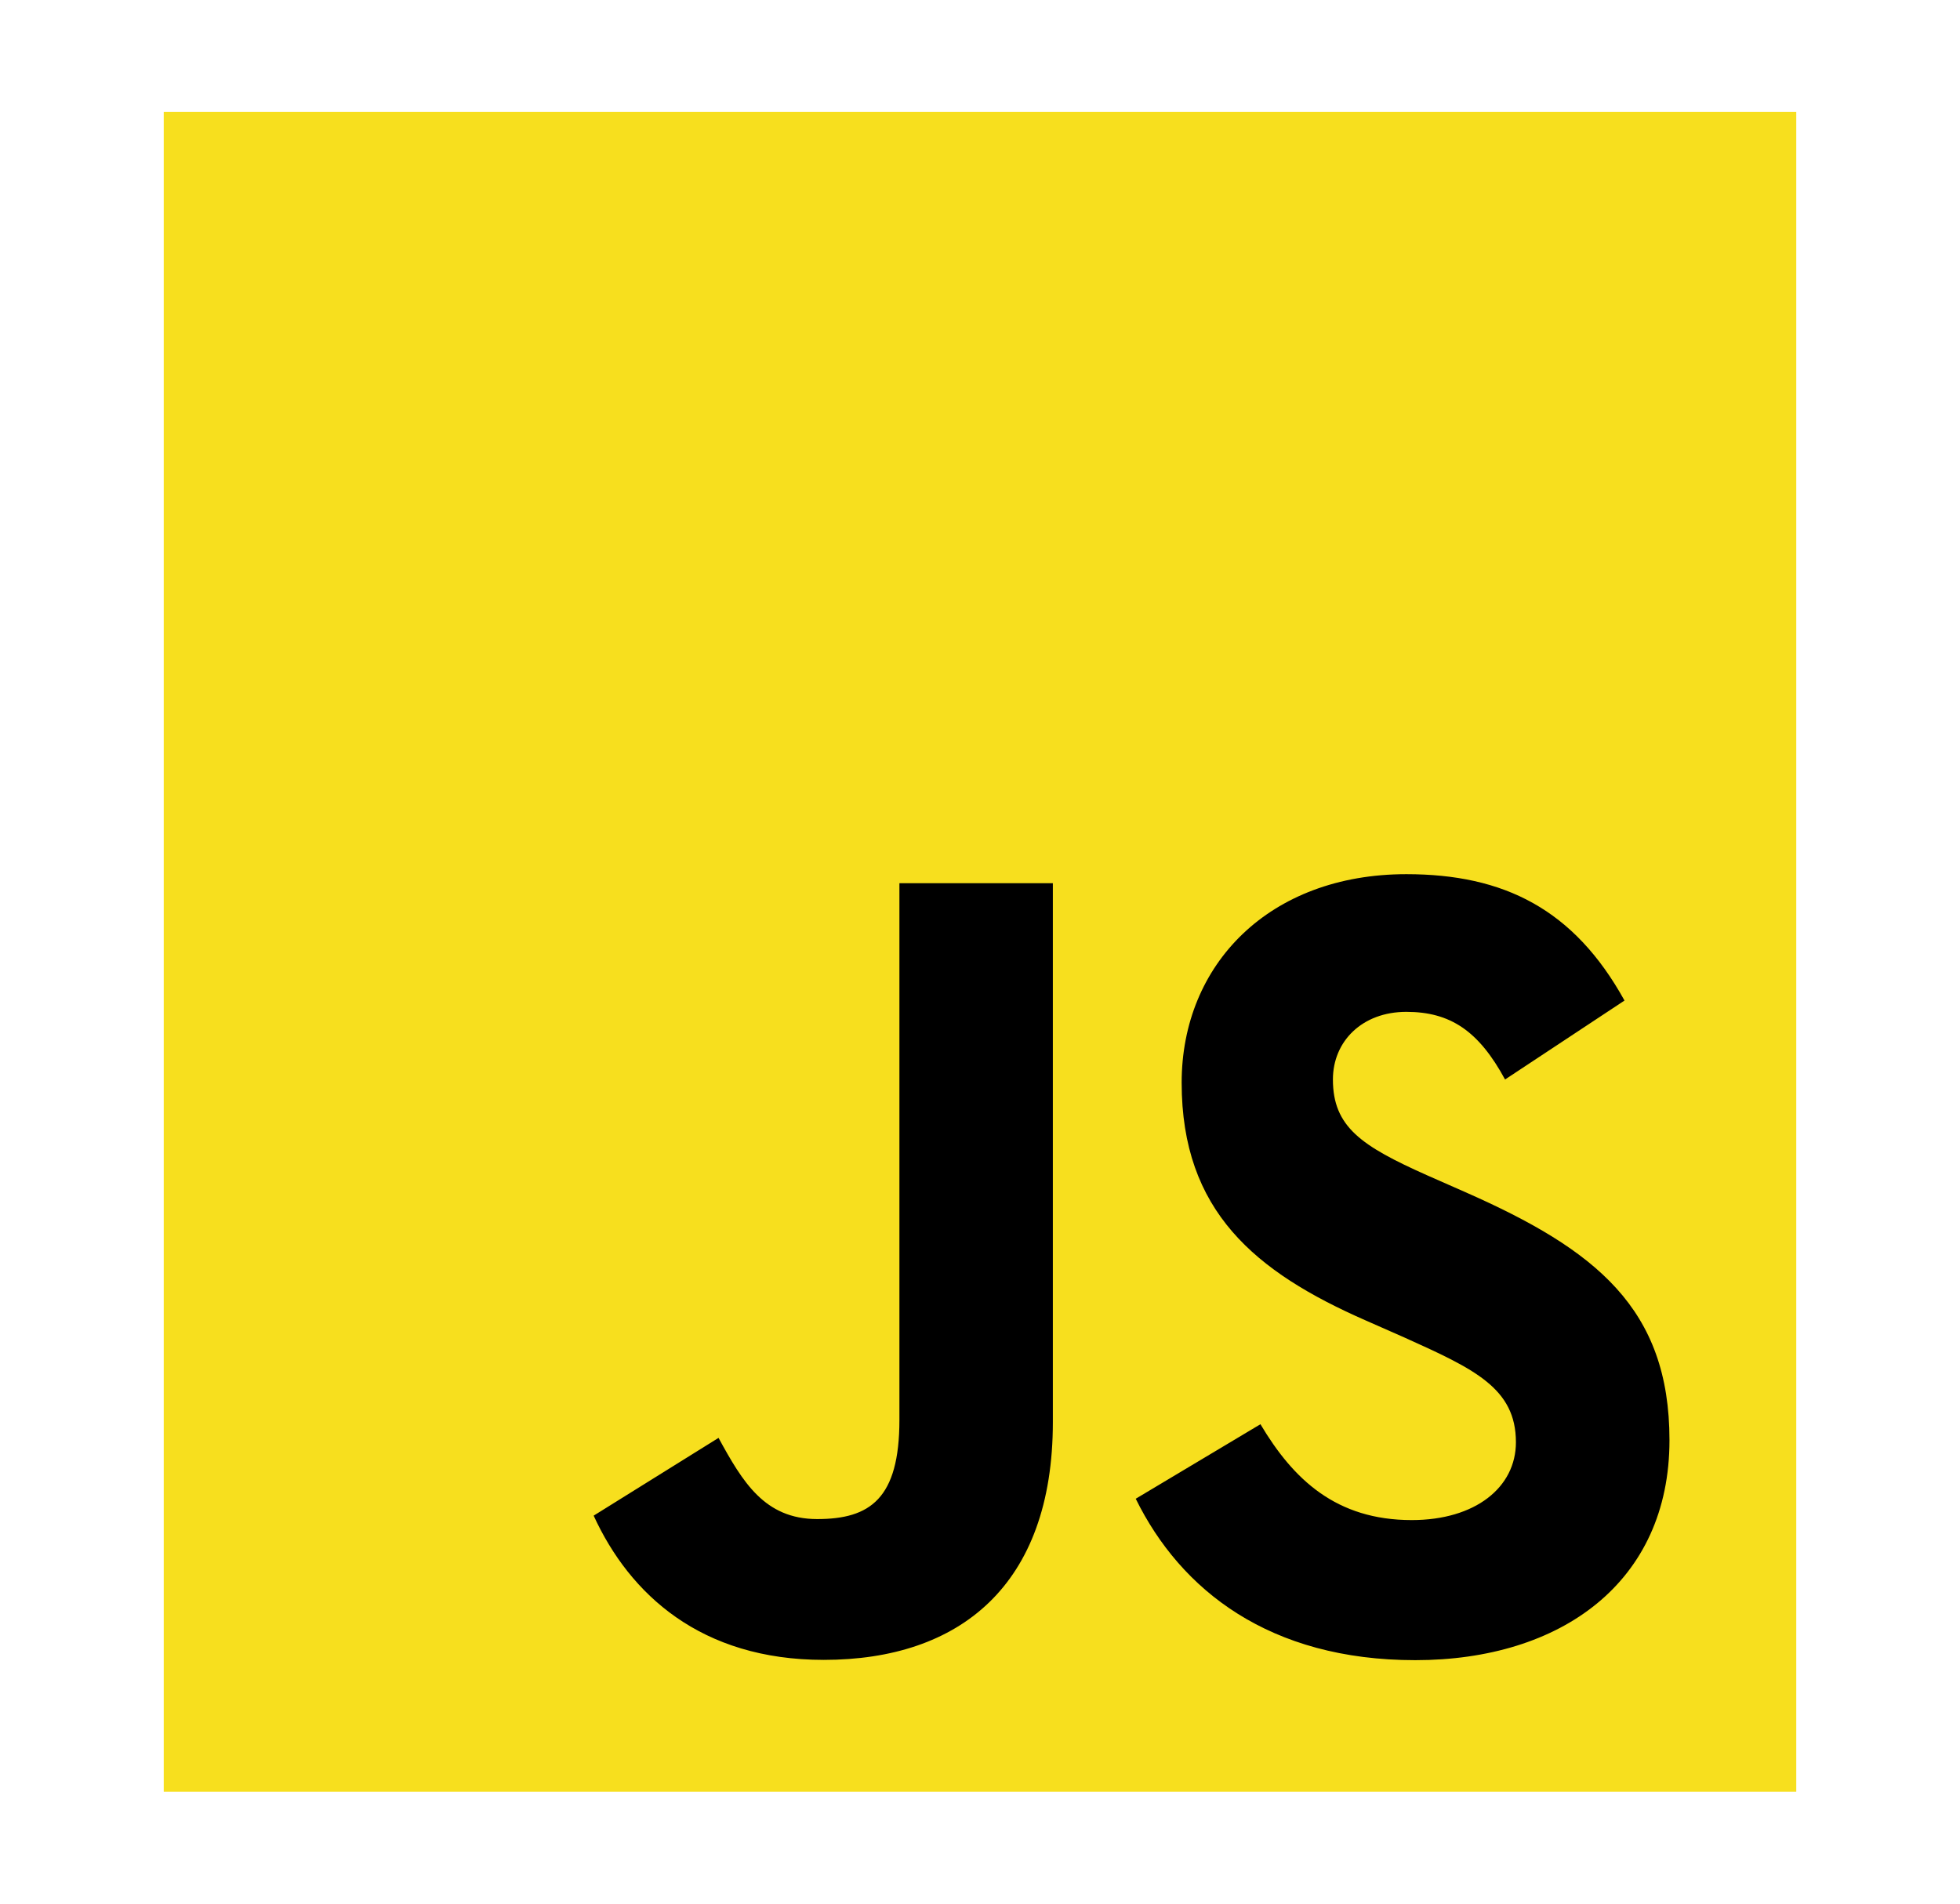
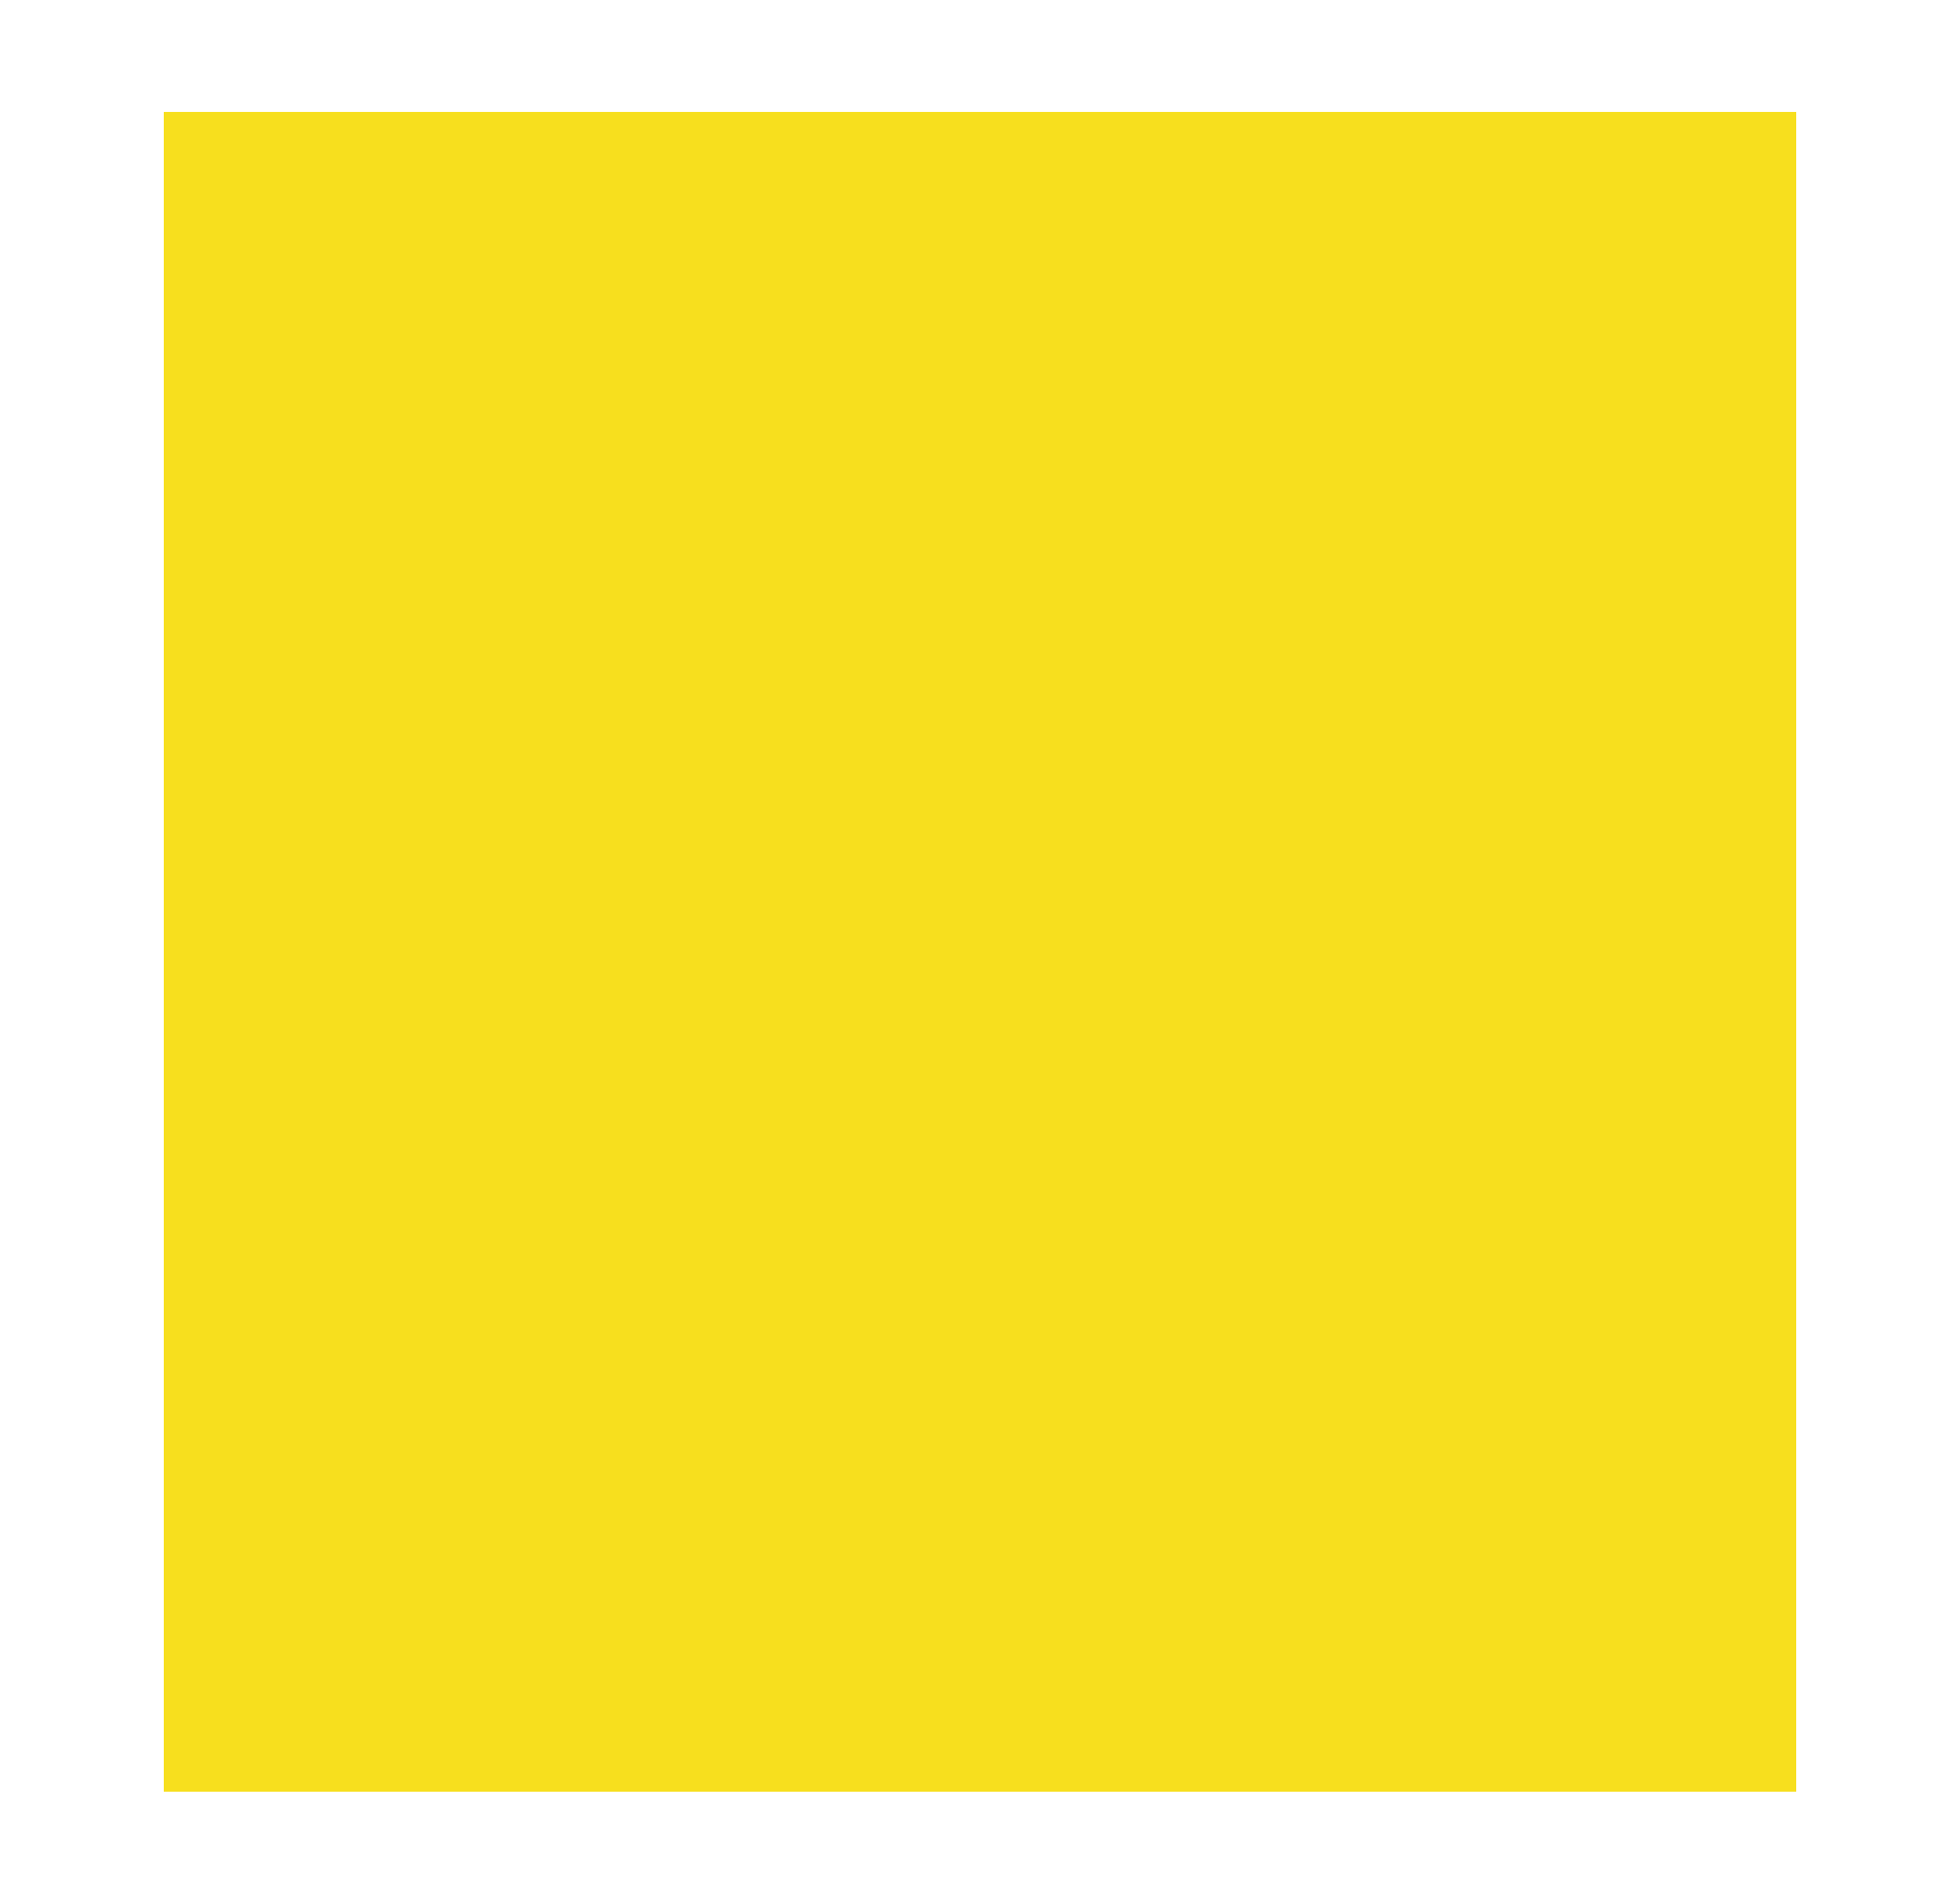
<svg xmlns="http://www.w3.org/2000/svg" width="35" height="34" viewBox="0 0 35 34" fill="none">
  <path d="M32.076 2H2.924V32H32.076V2Z" fill="#F7DF1E" />
-   <path d="M22.508 25.437C23.095 26.424 23.859 27.149 25.21 27.149C26.345 27.149 27.07 26.565 27.07 25.759C27.07 24.792 26.325 24.45 25.076 23.887L24.391 23.585C22.414 22.718 21.101 21.632 21.101 19.337C21.101 17.223 22.666 15.613 25.113 15.613C26.854 15.613 28.106 16.237 29.009 17.87L26.876 19.28C26.406 18.413 25.899 18.072 25.113 18.072C24.326 18.072 23.802 18.596 23.802 19.28C23.802 20.126 24.311 20.468 25.486 20.992L26.171 21.294C28.498 22.321 29.812 23.368 29.812 25.722C29.812 28.26 27.875 29.651 25.273 29.651C22.671 29.651 21.085 28.403 20.281 26.768L22.508 25.437ZM12.831 25.681C13.261 26.467 13.652 27.131 14.593 27.131C15.535 27.131 16.061 26.769 16.061 25.36V15.774H18.801V25.398C18.801 28.317 17.137 29.646 14.71 29.646C12.517 29.646 11.247 28.478 10.601 27.07L12.831 25.681Z" fill="black" />
</svg>